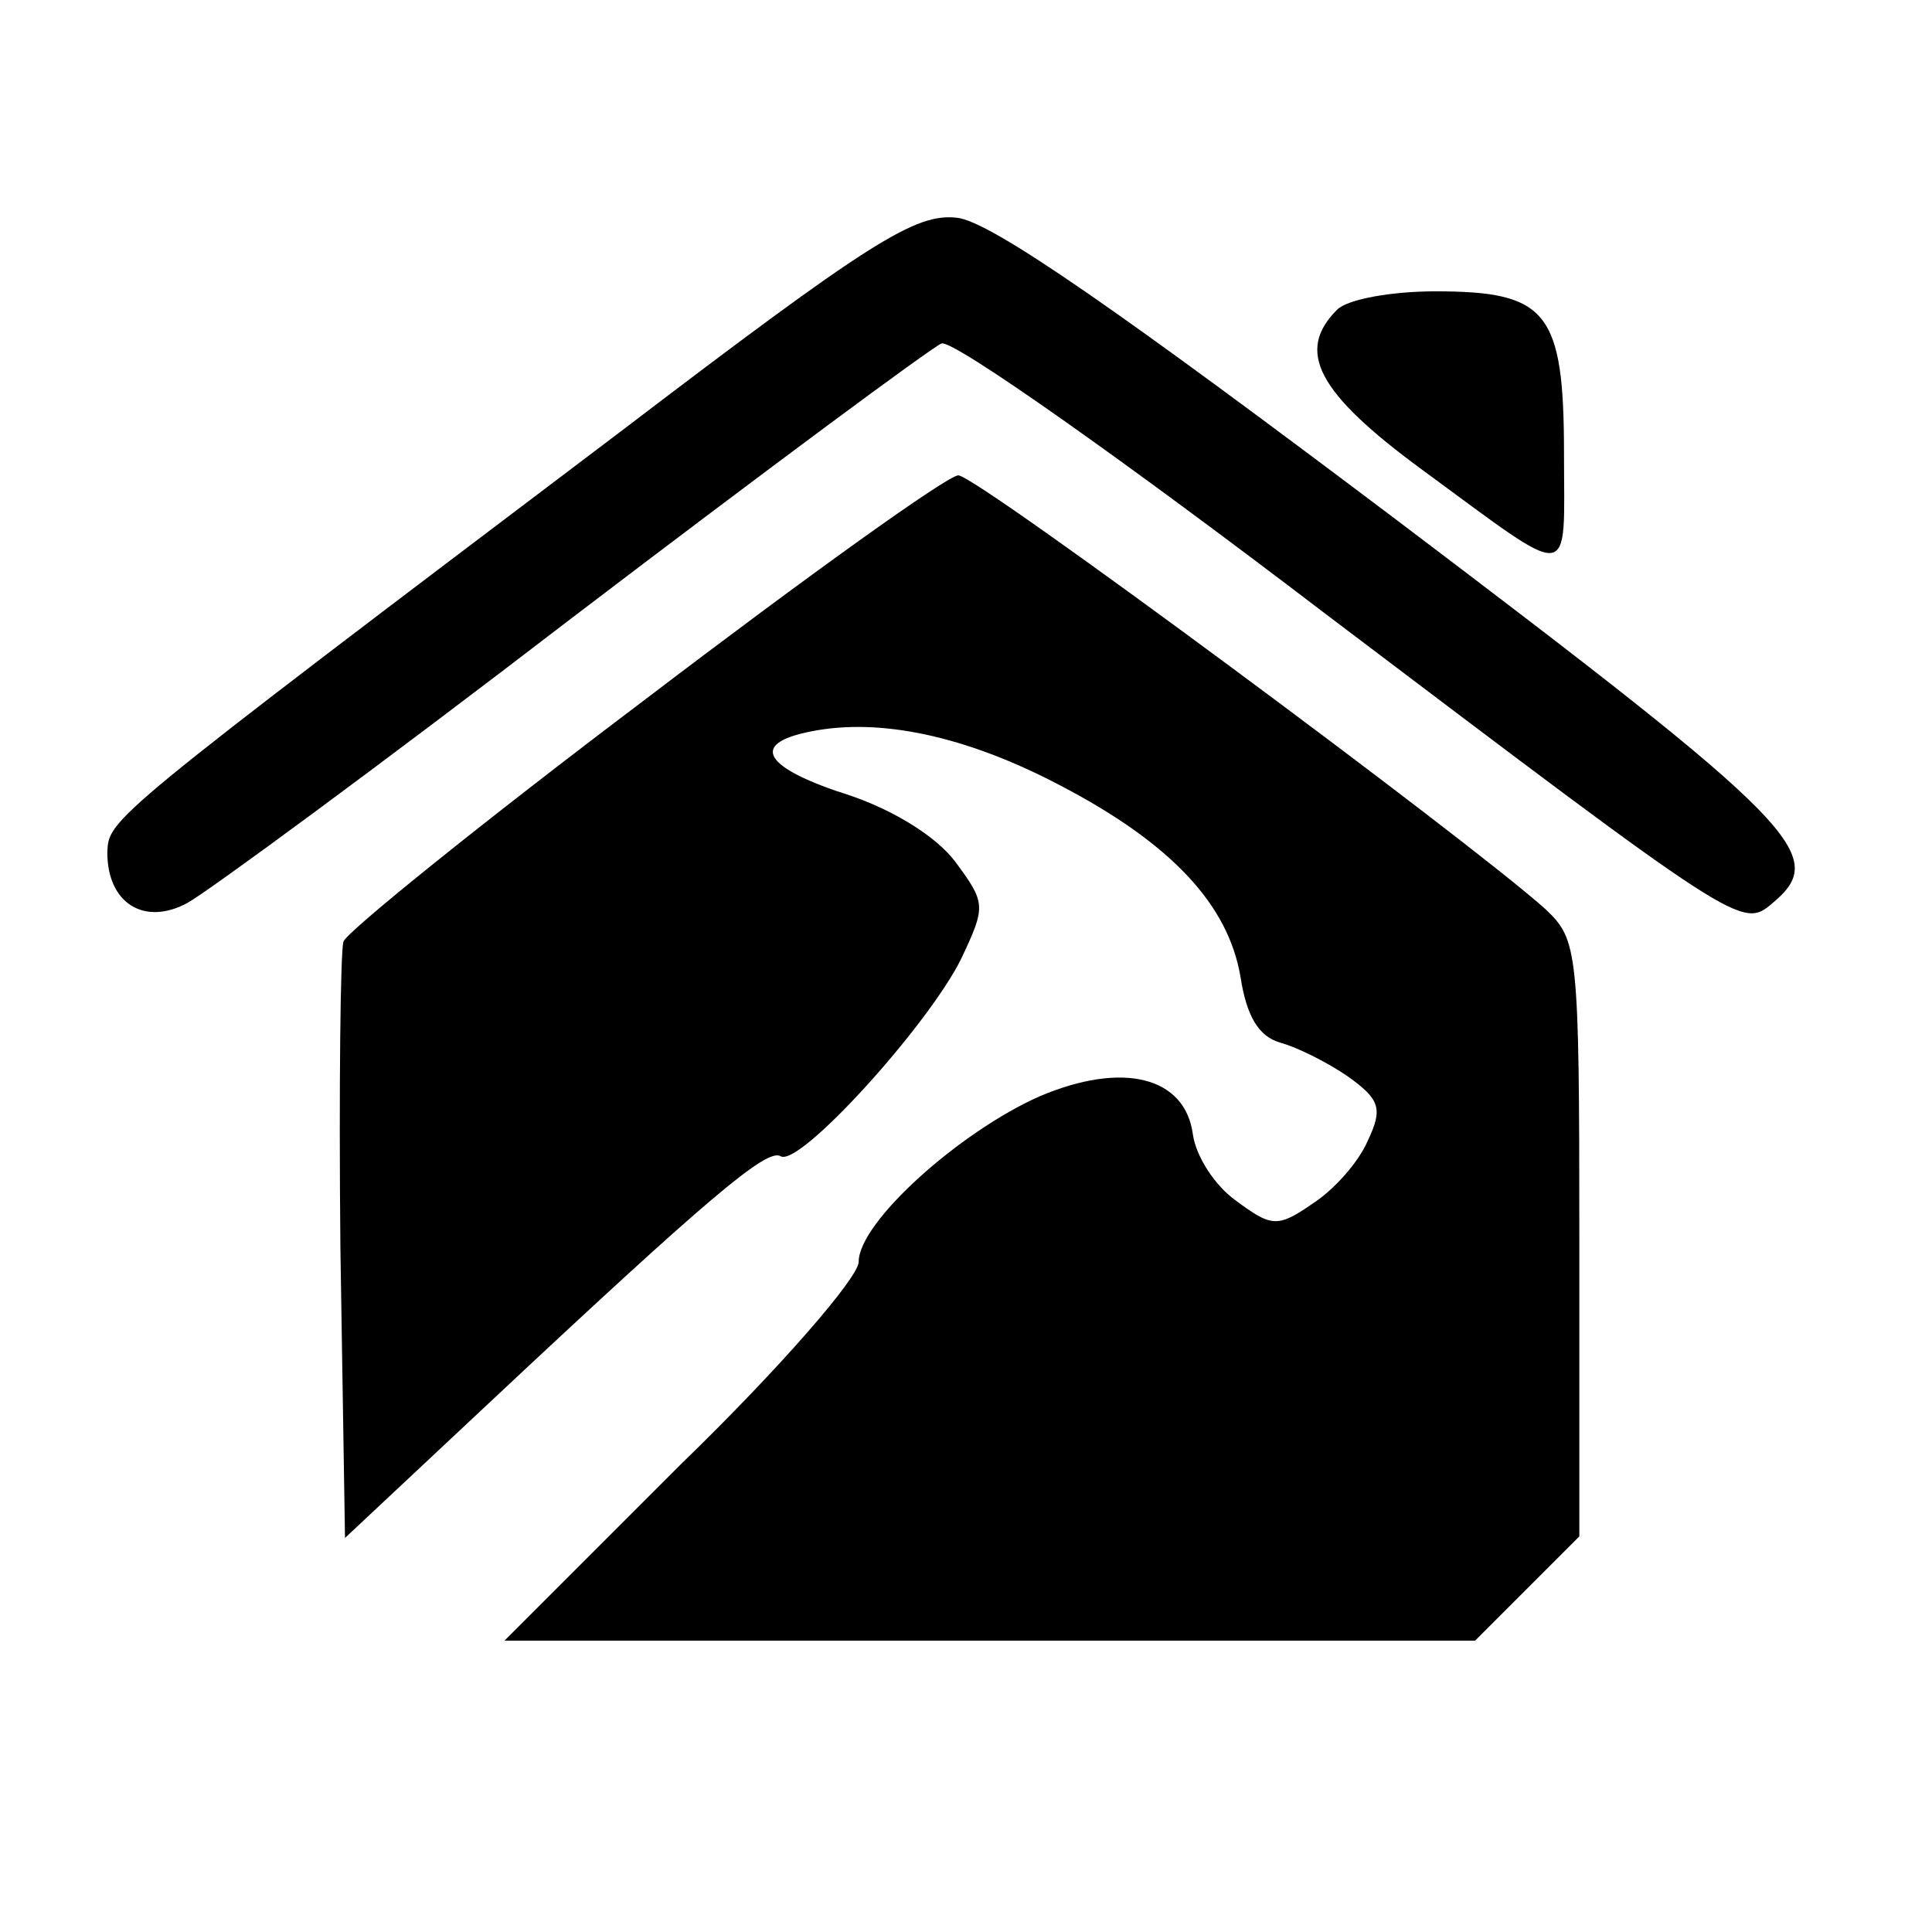
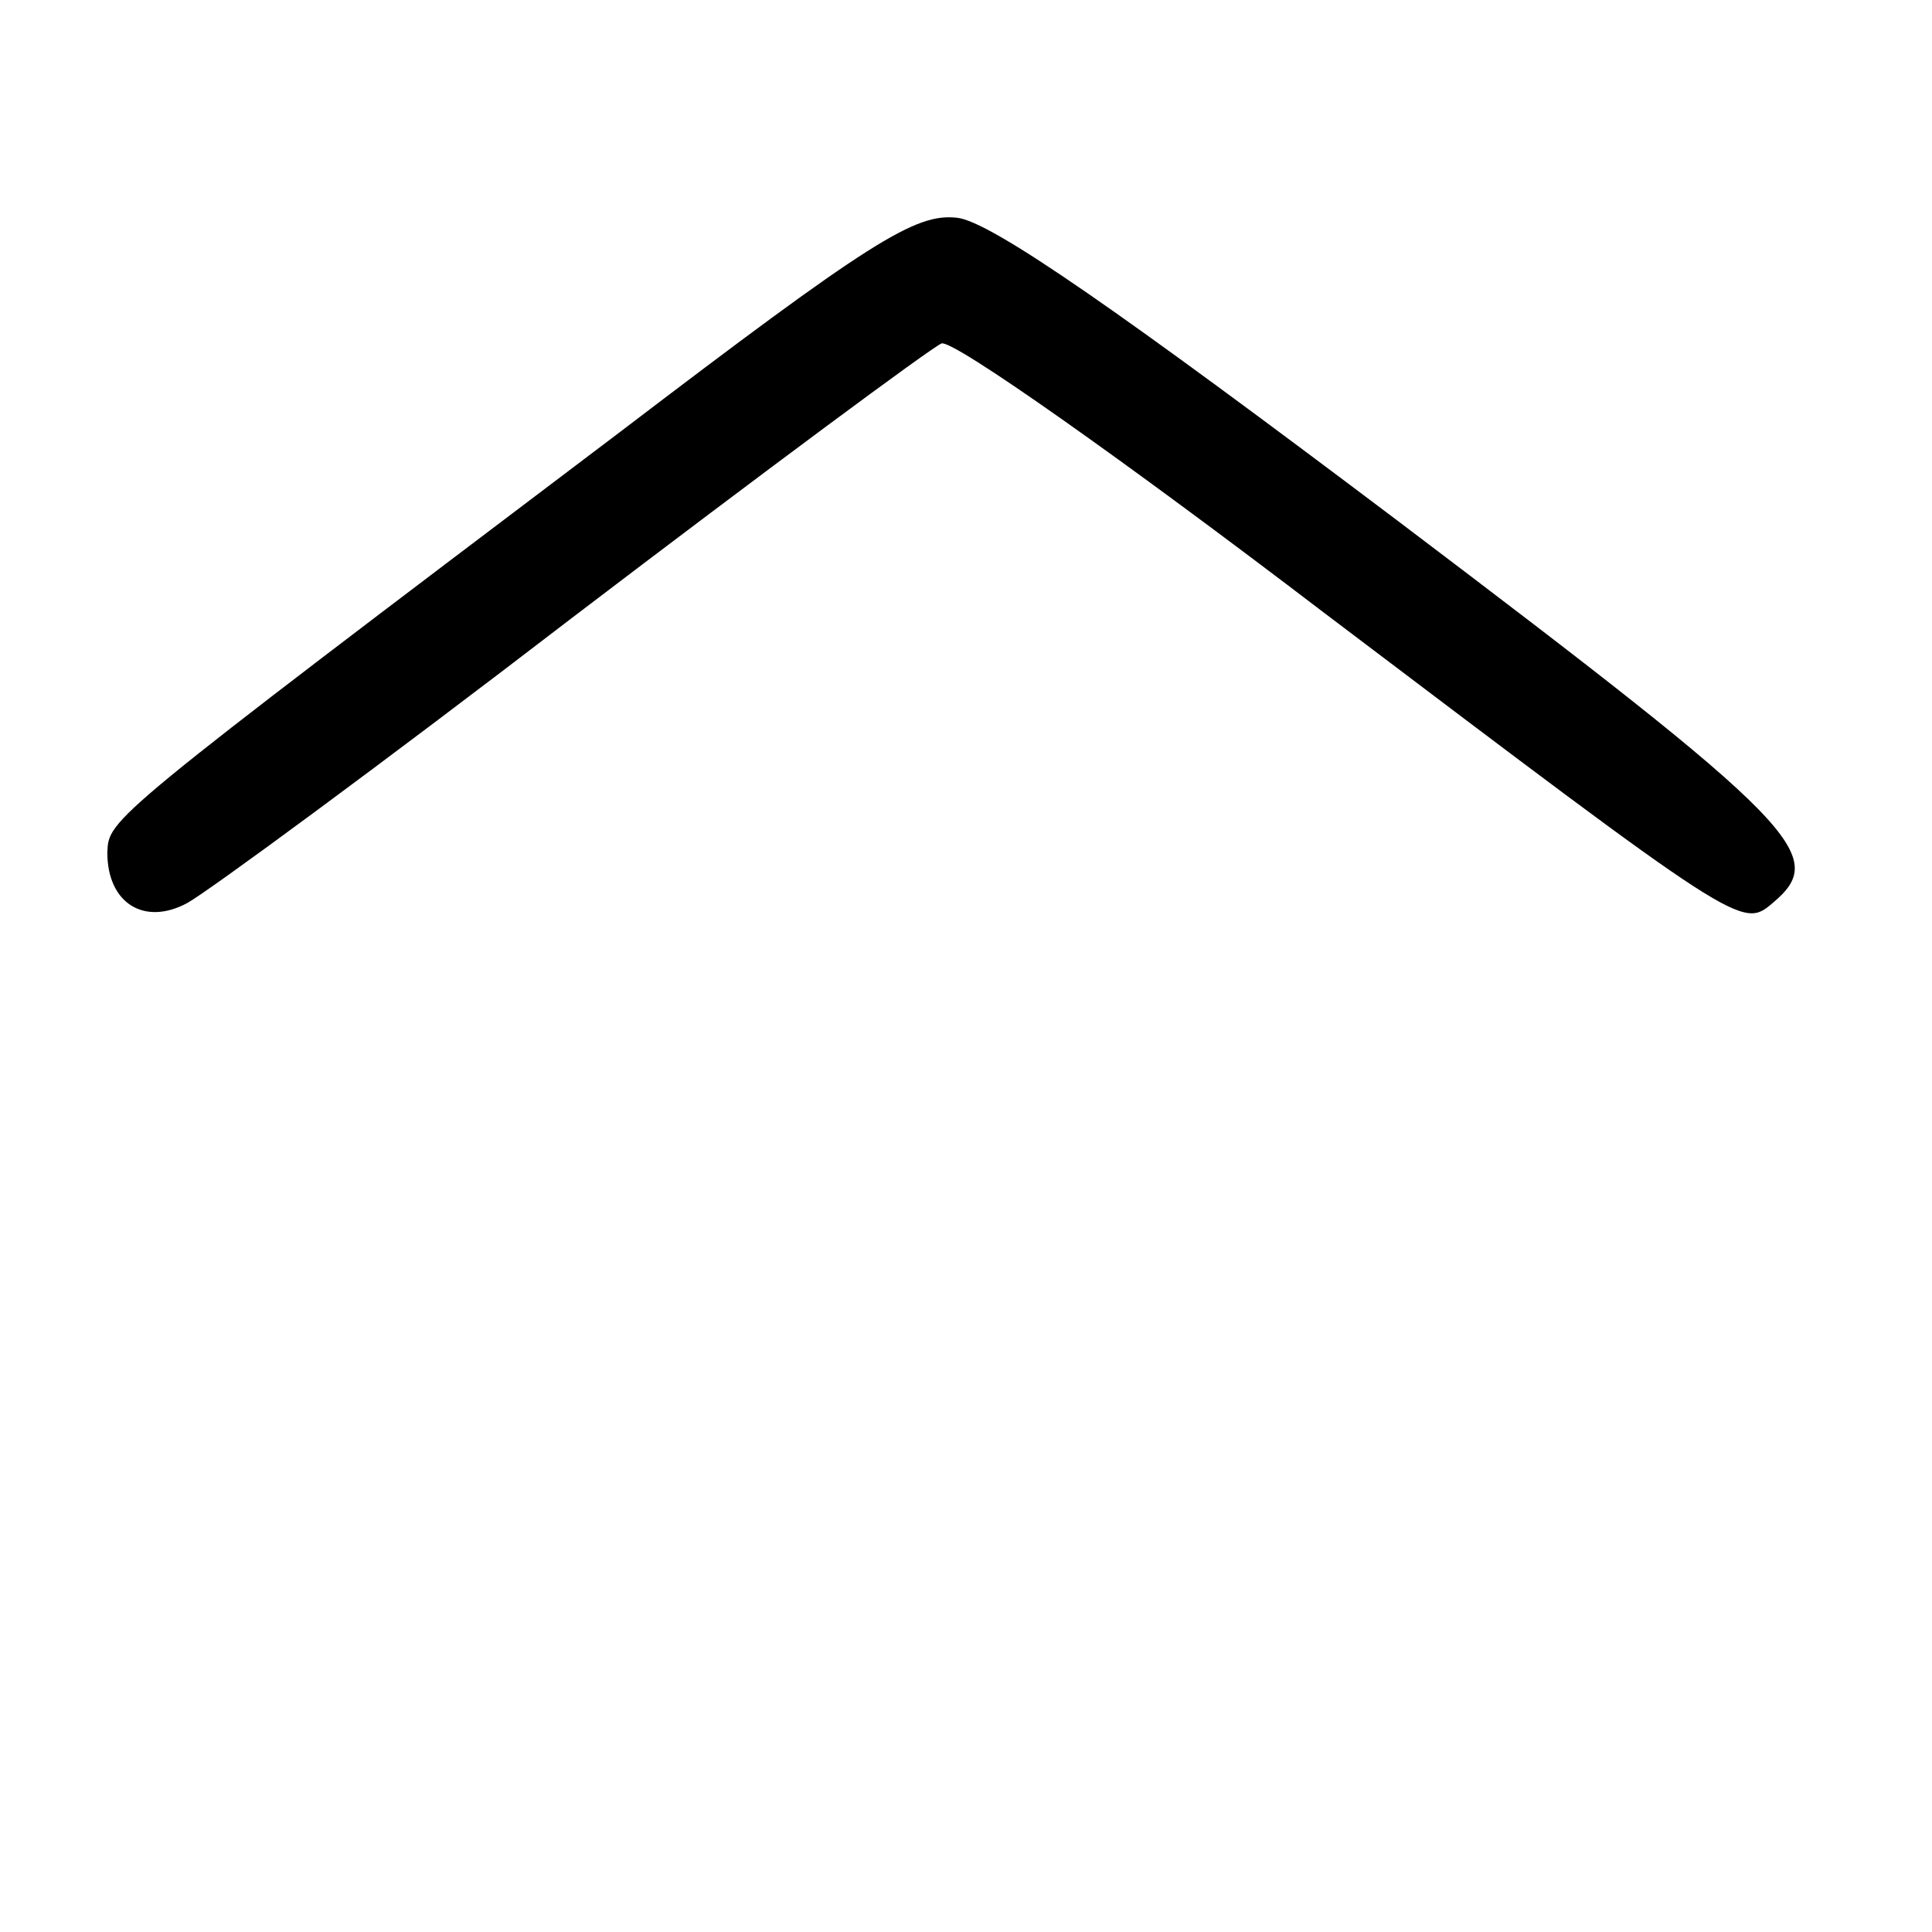
<svg xmlns="http://www.w3.org/2000/svg" version="1.0" width="126pt" height="126pt" viewBox="0 0 126 126" preserveAspectRatio="xMidYMid meet">
  <g transform="translate(0,126) scale(0.1,-0.1)" fill="#000000" stroke="none">
    <path d="M404 978 c-336 -254 -333 -252 -334 -274 0 -33 24 -48 52 -33 13 7 126 90 251 186 126 96 234 176 241 179 7 3 119 -76 250 -176 271 -205 272 -206 292 -189 37 31 19 50 -244 249 -179 135 -266 196 -288 198 -27 3 -56 -15 -220 -140z" />
-     <path d="M872 1058 c-27 -27 -13 -54 55 -104 101 -74 93 -75 93 10 0 93 -11 106 -84 106 -28 0 -57 -5 -64 -12z" />
-     <path d="M421 804 c-106 -80 -194 -151 -197 -158 -2 -6 -3 -96 -2 -200 l3 -189 95 89 c143 134 180 165 189 160 12 -8 97 86 118 129 16 34 16 36 -4 63 -12 16 -39 33 -68 43 -57 18 -67 34 -26 42 45 9 101 -3 162 -35 73 -38 110 -78 118 -125 4 -26 12 -39 26 -43 11 -3 31 -13 44 -22 21 -15 23 -21 13 -42 -6 -14 -22 -32 -36 -41 -23 -16 -27 -15 -50 2 -14 10 -26 29 -28 43 -5 38 -46 48 -100 25 -52 -23 -118 -82 -118 -108 0 -10 -51 -69 -116 -132 l-115 -115 316 0 317 0 34 34 34 34 0 194 c0 189 -1 195 -22 215 -50 45 -371 283 -383 283 -7 0 -99 -66 -204 -146z" />
  </g>
</svg>